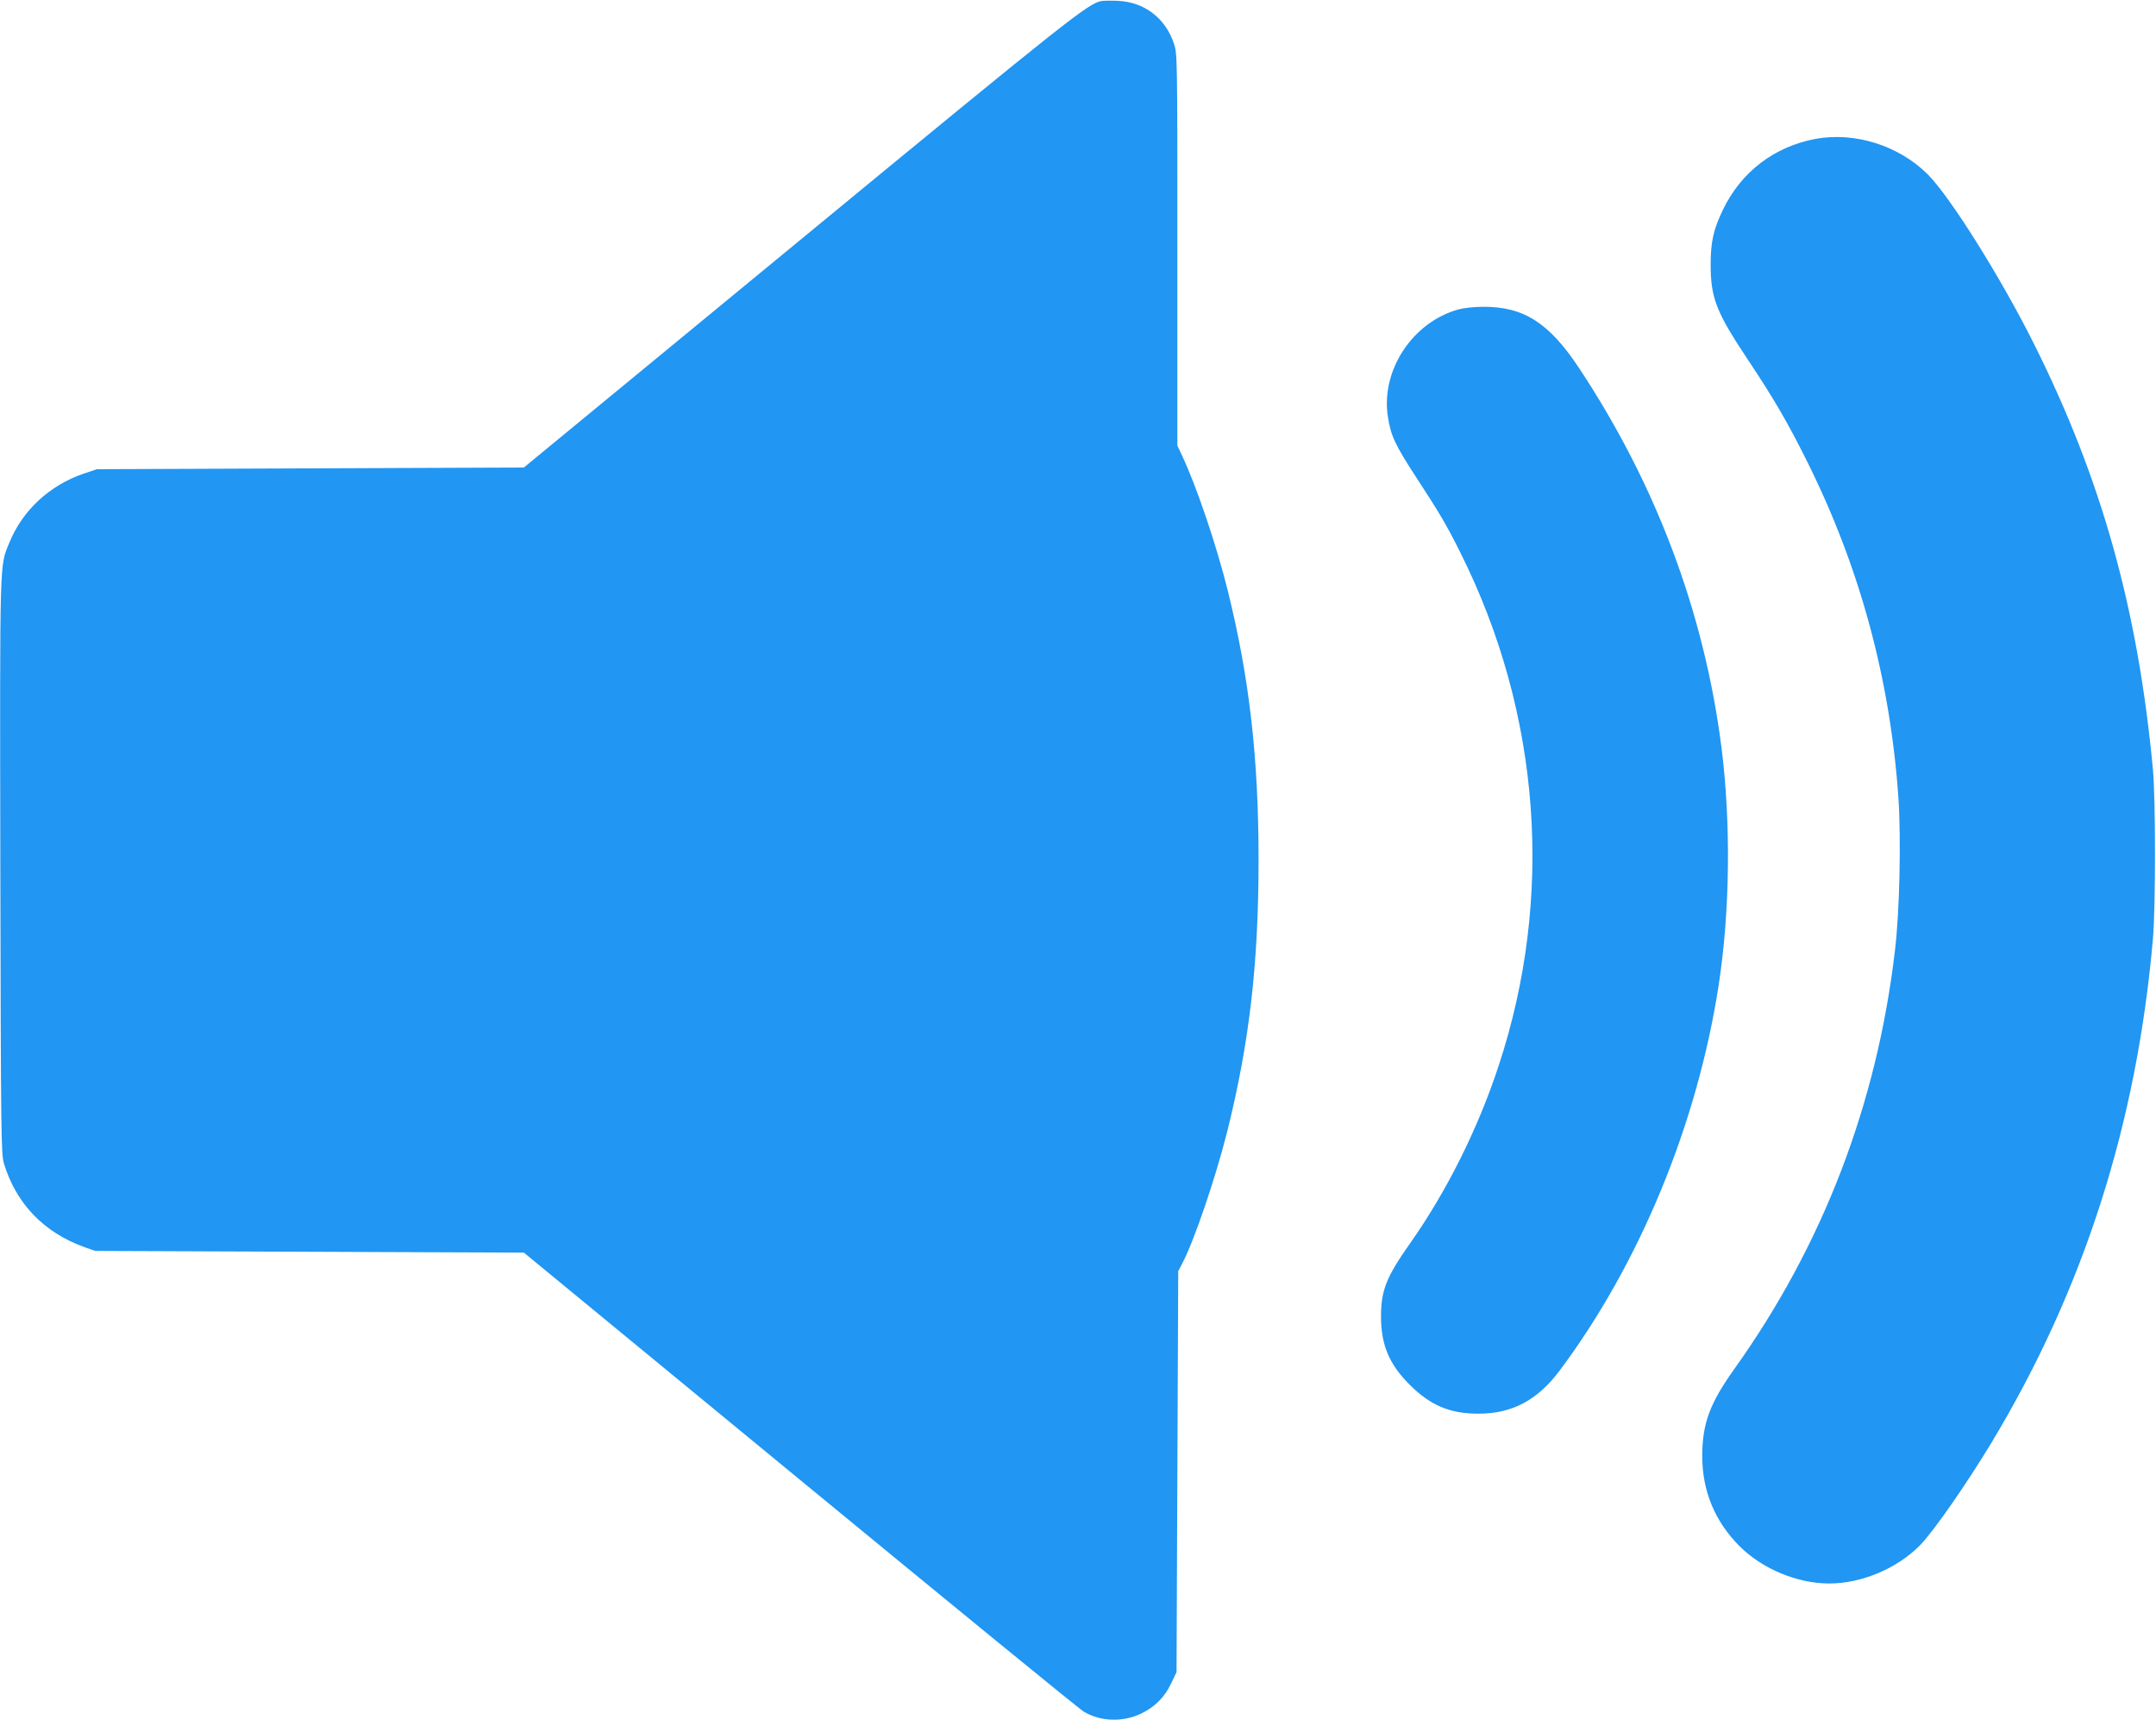
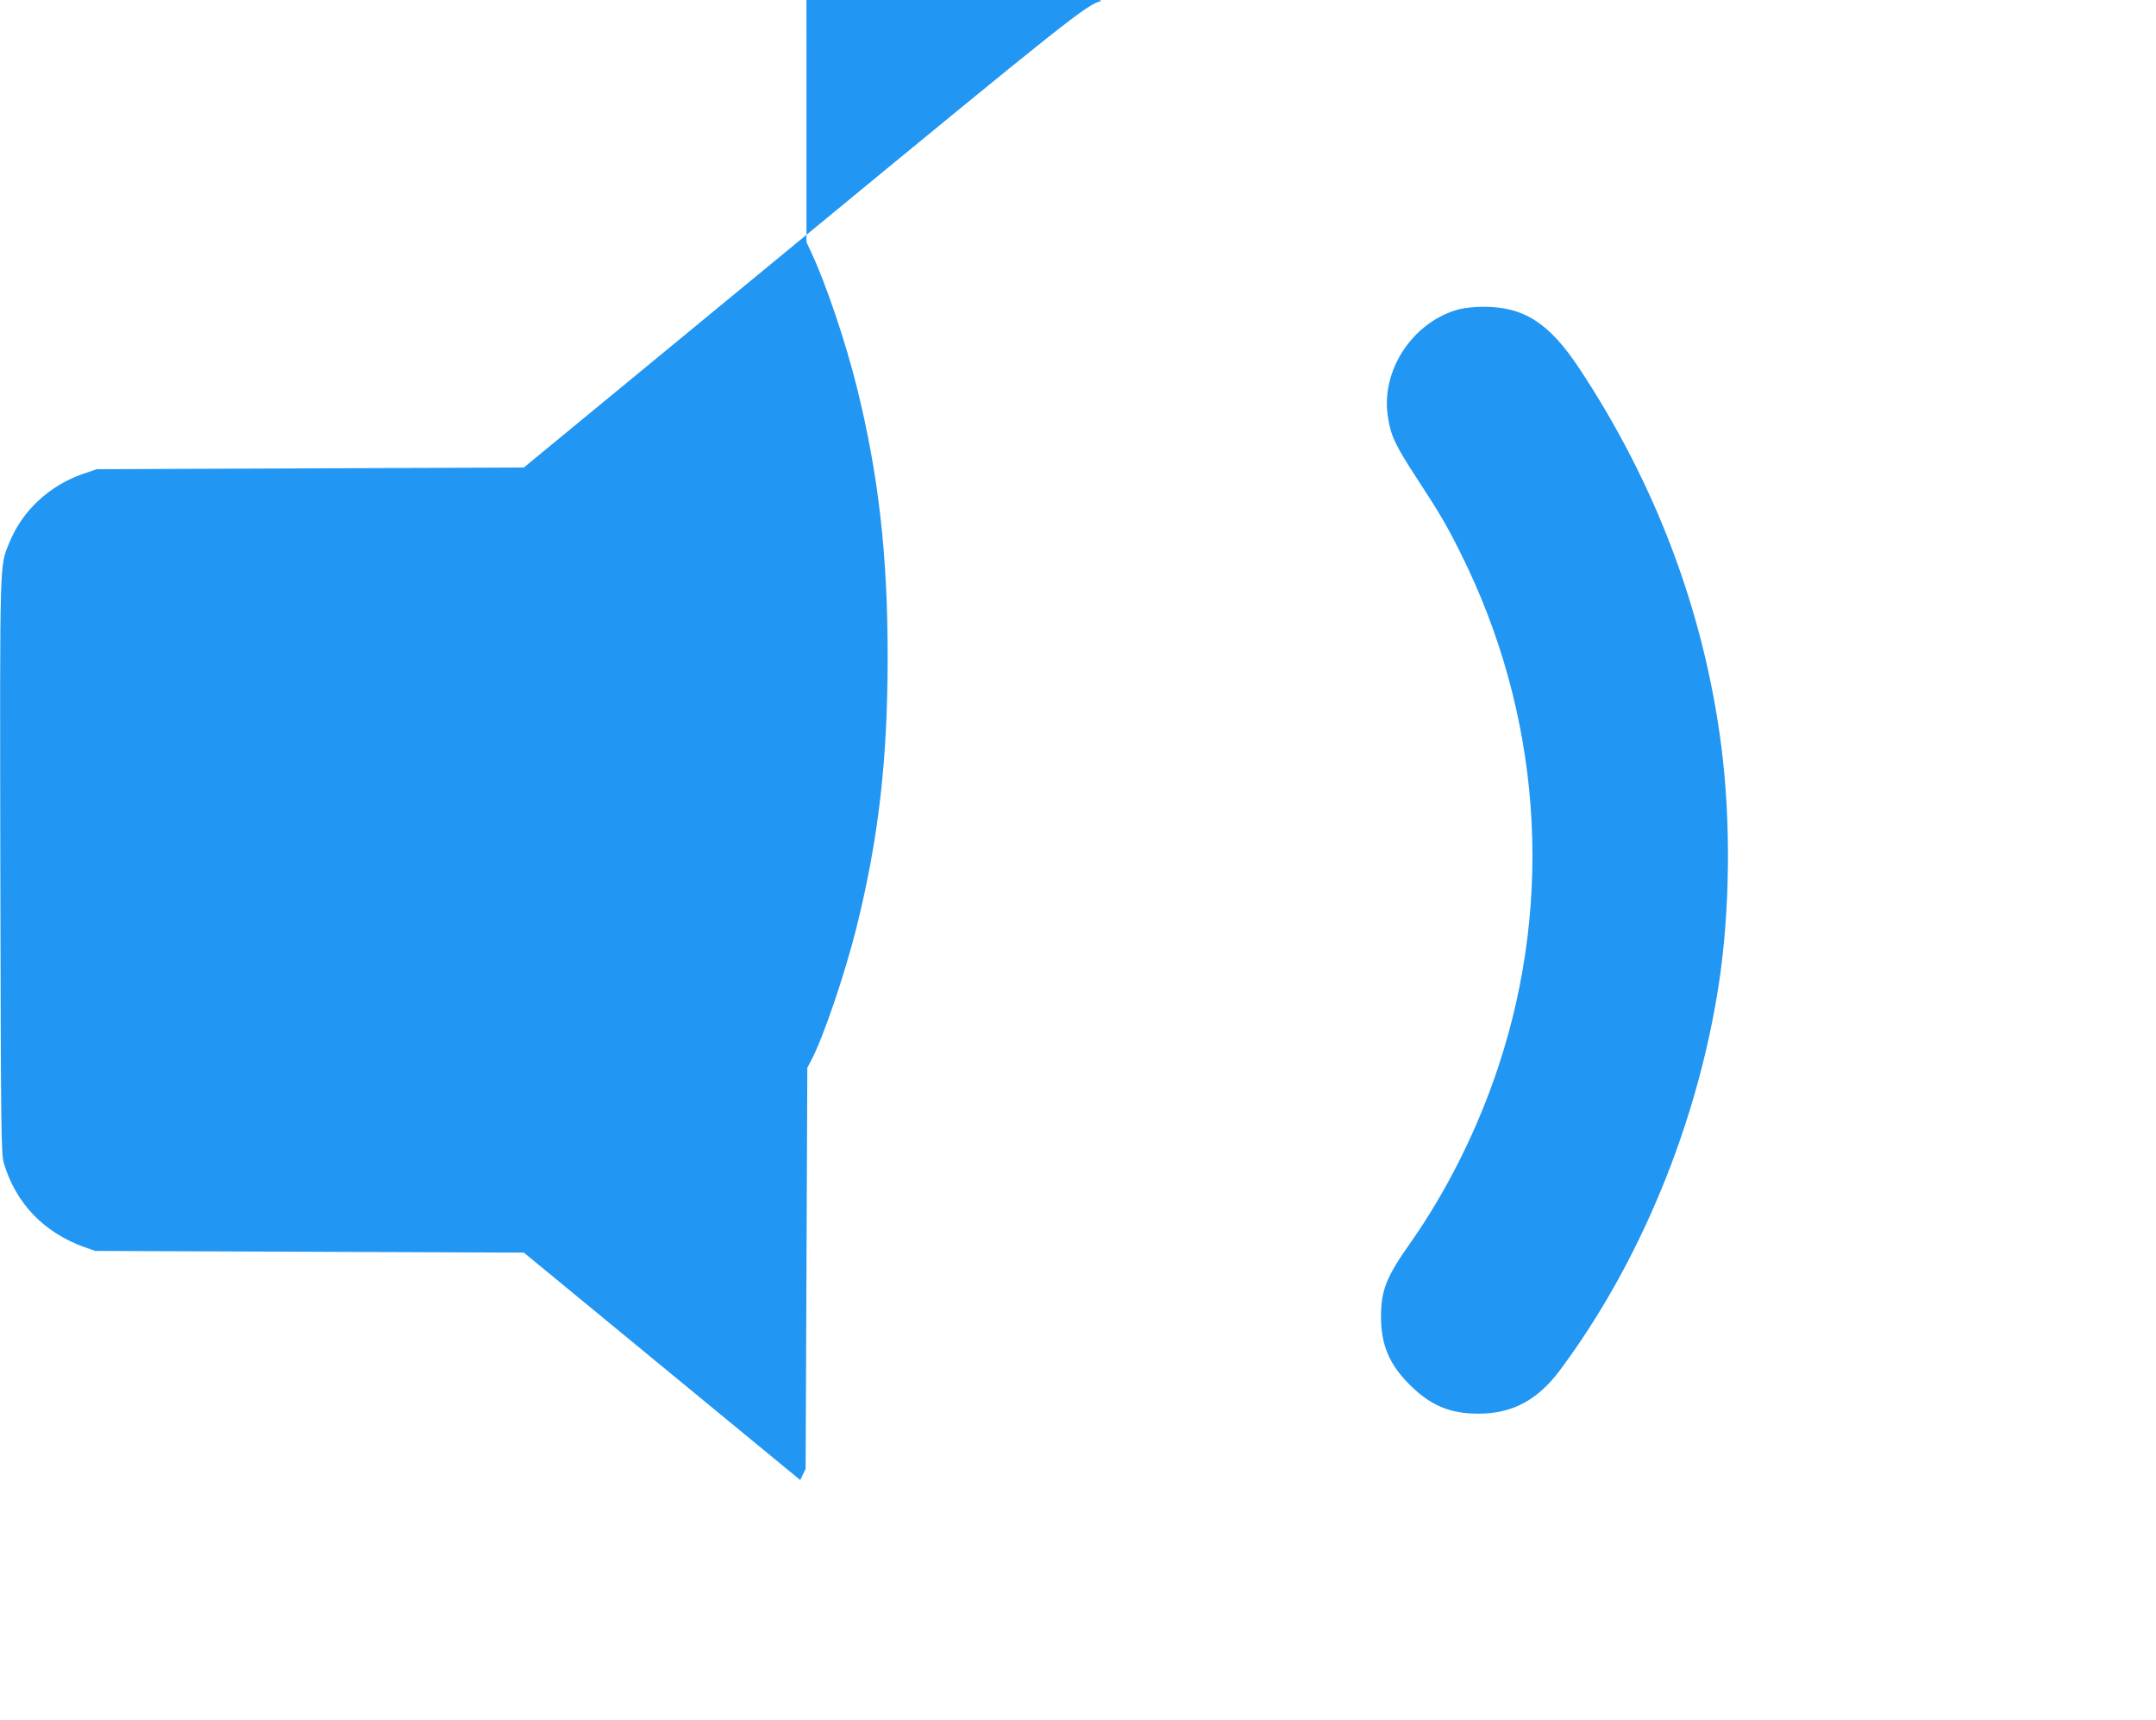
<svg xmlns="http://www.w3.org/2000/svg" version="1.0" width="1280pt" height="1021pt" viewBox="0 0 1280 1021" preserveAspectRatio="xMidYMid meet">
  <g transform="translate(0,1021) scale(0.1,-0.1)" fill="#2196f3" stroke="none">
-     <path d="M6539 10204 c-79 -15 -191 -103 -1789 -1419 l-1640 -1350 -1267 -5 -1268 -5 -80 -27 c-201 -69 -362 -218 -439 -408 -59 -145 -57 -58 -54 -1920 3 -1606 5 -1708 21 -1765 72 -238 236 -410 477 -497 l65 -23 1273 -5 1272 -5 1641 -1350 c902 -742 1660 -1362 1685 -1376 99 -58 229 -62 337 -11 81 38 142 98 180 180 l32 67 5 1190 5 1190 23 44 c70 131 198 507 267 781 133 532 187 1002 187 1615 0 604 -54 1080 -183 1600 -67 269 -185 619 -273 805 l-26 55 0 1163 c0 1153 0 1163 -21 1225 -51 150 -175 245 -332 252 -40 2 -84 1 -98 -1z" />
-     <path d="M10780 9386 c-246 -46 -443 -196 -551 -421 -56 -116 -73 -190 -73 -325 0 -199 33 -283 223 -568 152 -228 241 -380 360 -622 307 -622 484 -1281 532 -1980 16 -243 7 -674 -21 -903 -107 -912 -428 -1747 -953 -2482 -146 -205 -190 -323 -191 -515 0 -210 74 -389 221 -537 136 -136 344 -222 533 -222 192 0 404 89 540 228 80 82 276 364 424 609 547 908 862 1891 958 2992 16 189 16 822 0 1000 -89 954 -305 1727 -707 2530 -197 394 -496 870 -630 1005 -172 171 -431 253 -665 211z" />
+     <path d="M6539 10204 c-79 -15 -191 -103 -1789 -1419 l-1640 -1350 -1267 -5 -1268 -5 -80 -27 c-201 -69 -362 -218 -439 -408 -59 -145 -57 -58 -54 -1920 3 -1606 5 -1708 21 -1765 72 -238 236 -410 477 -497 l65 -23 1273 -5 1272 -5 1641 -1350 l32 67 5 1190 5 1190 23 44 c70 131 198 507 267 781 133 532 187 1002 187 1615 0 604 -54 1080 -183 1600 -67 269 -185 619 -273 805 l-26 55 0 1163 c0 1153 0 1163 -21 1225 -51 150 -175 245 -332 252 -40 2 -84 1 -98 -1z" />
    <path d="M8661 8374 c-274 -74 -465 -363 -421 -639 17 -112 44 -168 169 -360 141 -216 179 -281 261 -445 478 -955 559 -2045 226 -3050 -122 -370 -306 -739 -521 -1045 -145 -205 -176 -283 -176 -440 0 -168 49 -284 171 -405 121 -121 237 -171 405 -171 201 -1 353 80 484 255 477 638 818 1466 945 2291 67 437 73 962 16 1410 -102 799 -388 1560 -845 2250 -179 270 -330 366 -573 364 -48 0 -111 -7 -141 -15z" />
  </g>
</svg>